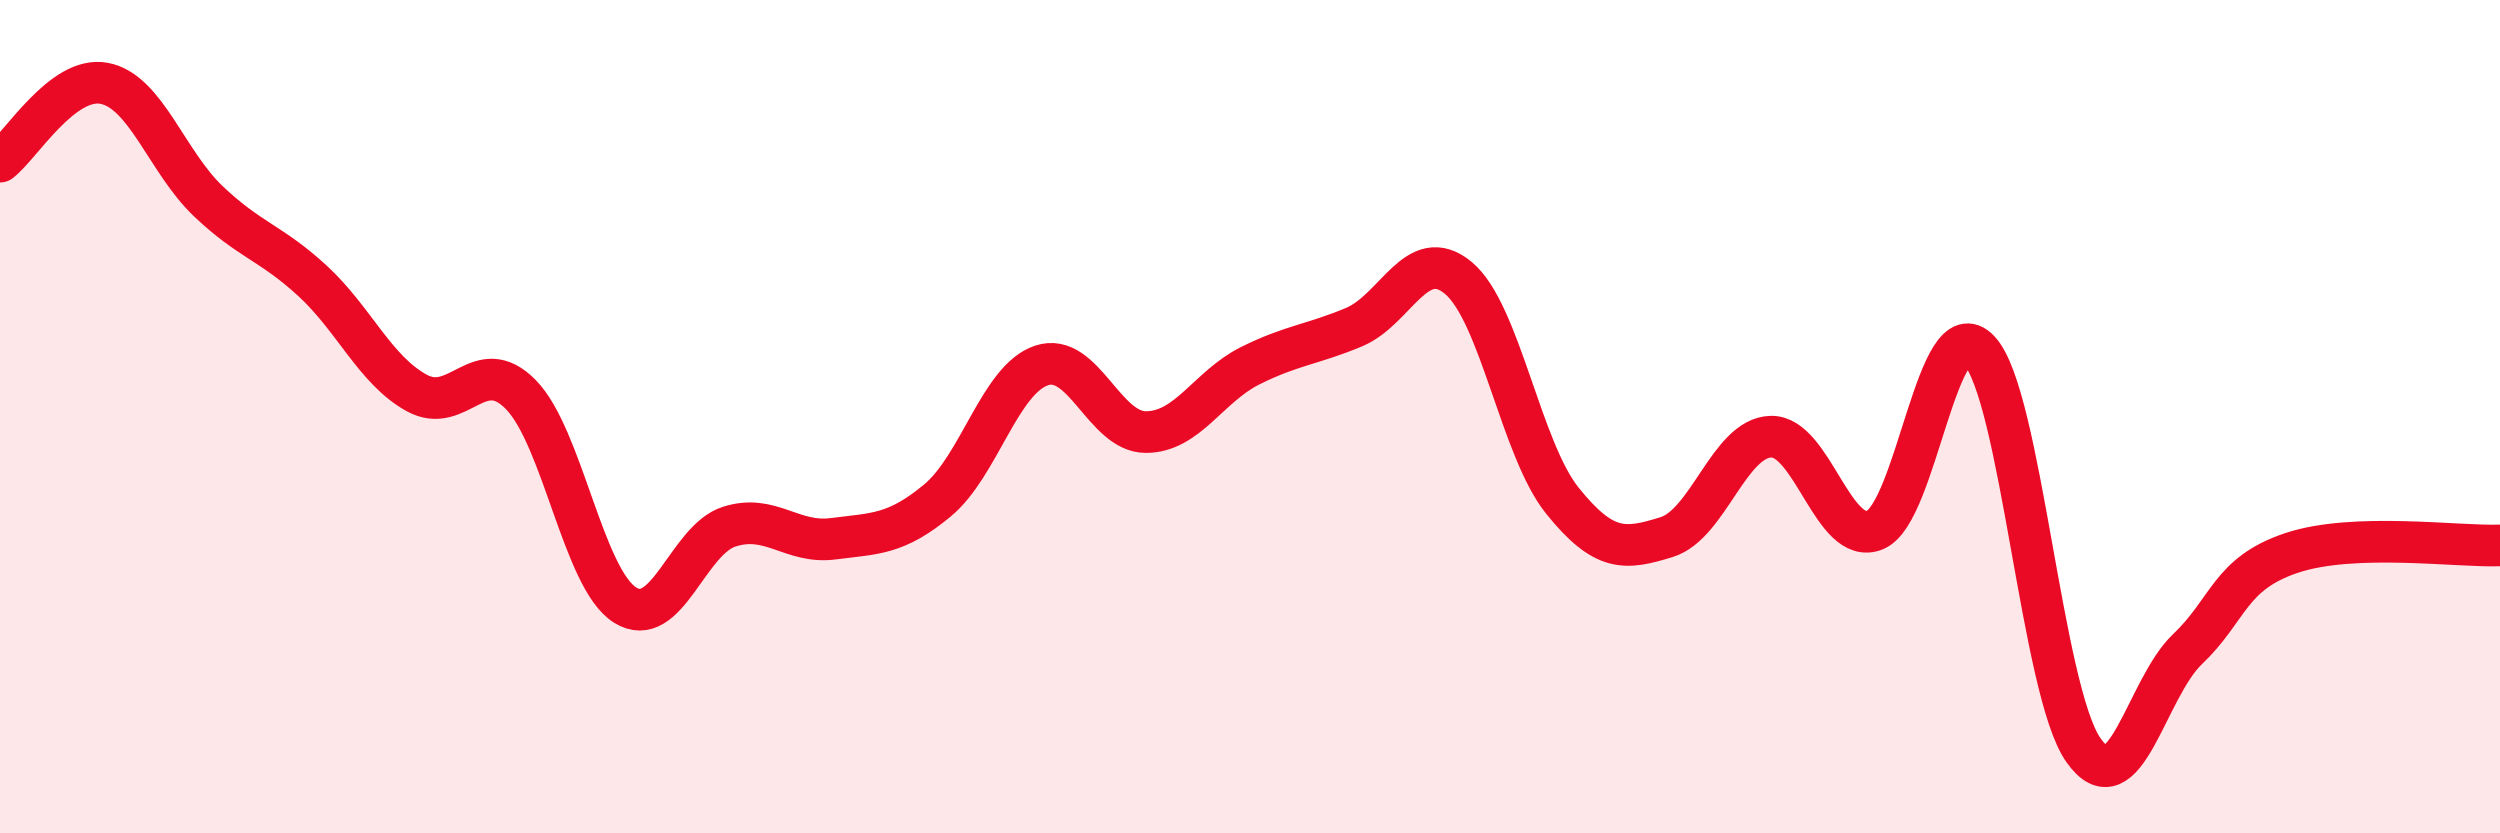
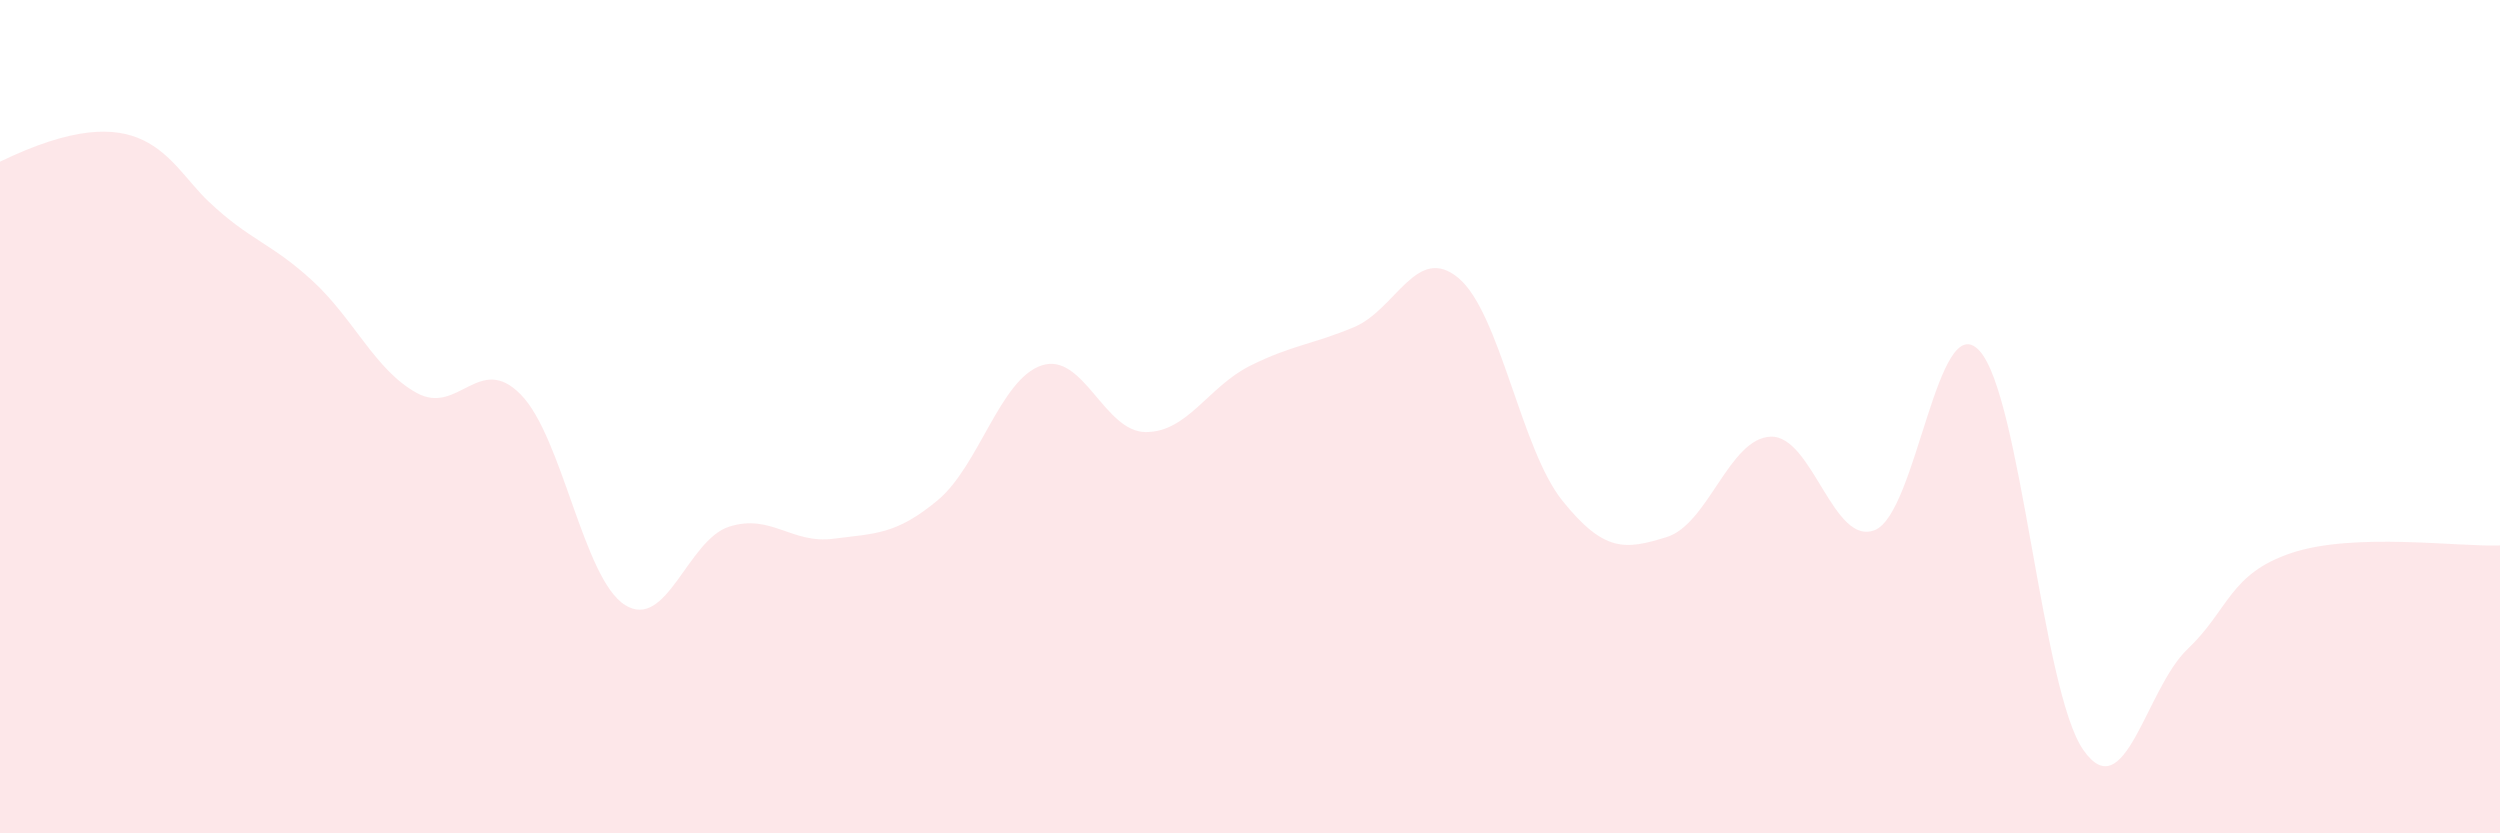
<svg xmlns="http://www.w3.org/2000/svg" width="60" height="20" viewBox="0 0 60 20">
-   <path d="M 0,3.88 C 0.5,3.5 1.5,1.81 2.5,2 C 3.5,2.19 4,3.88 5,4.83 C 6,5.78 6.5,5.82 7.5,6.74 C 8.5,7.66 9,8.88 10,9.43 C 11,9.98 11.5,8.45 12.5,9.47 C 13.5,10.49 14,13.89 15,14.52 C 16,15.15 16.5,12.96 17.5,12.64 C 18.5,12.32 19,13.06 20,12.93 C 21,12.8 21.5,12.84 22.5,12.01 C 23.5,11.18 24,9.1 25,8.77 C 26,8.44 26.5,10.37 27.5,10.37 C 28.5,10.37 29,9.28 30,8.78 C 31,8.28 31.5,8.27 32.5,7.85 C 33.5,7.43 34,5.84 35,6.67 C 36,7.5 36.5,10.78 37.5,12.02 C 38.5,13.26 39,13.2 40,12.89 C 41,12.58 41.5,10.51 42.5,10.48 C 43.5,10.45 44,13.13 45,12.72 C 46,12.31 46.5,7.35 47.5,8.41 C 48.5,9.47 49,16.57 50,18 C 51,19.43 51.5,16.53 52.5,15.58 C 53.5,14.63 53.5,13.77 55,13.27 C 56.5,12.77 59,13.13 60,13.09L60 20L0 20Z" fill="#EB0A25" opacity="0.1" stroke-linecap="round" stroke-linejoin="round" />
-   <path d="M 0,3.88 C 0.5,3.5 1.5,1.81 2.5,2 C 3.5,2.19 4,3.88 5,4.83 C 6,5.78 6.5,5.82 7.5,6.74 C 8.5,7.66 9,8.88 10,9.43 C 11,9.98 11.5,8.45 12.5,9.47 C 13.5,10.49 14,13.89 15,14.52 C 16,15.15 16.5,12.96 17.5,12.64 C 18.5,12.32 19,13.06 20,12.93 C 21,12.8 21.5,12.84 22.5,12.01 C 23.5,11.18 24,9.1 25,8.77 C 26,8.44 26.5,10.37 27.5,10.37 C 28.5,10.37 29,9.28 30,8.78 C 31,8.28 31.5,8.27 32.5,7.85 C 33.5,7.43 34,5.84 35,6.67 C 36,7.5 36.5,10.78 37.5,12.02 C 38.5,13.26 39,13.2 40,12.89 C 41,12.58 41.5,10.51 42.5,10.48 C 43.5,10.45 44,13.13 45,12.72 C 46,12.31 46.5,7.35 47.5,8.41 C 48.5,9.47 49,16.57 50,18 C 51,19.43 51.5,16.53 52.5,15.58 C 53.5,14.63 53.5,13.77 55,13.27 C 56.5,12.77 59,13.13 60,13.09" stroke="#EB0A25" stroke-width="1" fill="none" stroke-linecap="round" stroke-linejoin="round" />
+   <path d="M 0,3.88 C 3.5,2.19 4,3.88 5,4.83 C 6,5.78 6.5,5.82 7.5,6.74 C 8.5,7.66 9,8.88 10,9.43 C 11,9.98 11.5,8.45 12.5,9.47 C 13.5,10.49 14,13.89 15,14.52 C 16,15.15 16.5,12.96 17.5,12.64 C 18.5,12.32 19,13.06 20,12.93 C 21,12.8 21.5,12.84 22.5,12.01 C 23.5,11.18 24,9.1 25,8.77 C 26,8.44 26.5,10.37 27.5,10.37 C 28.5,10.37 29,9.28 30,8.78 C 31,8.28 31.5,8.27 32.5,7.85 C 33.5,7.43 34,5.84 35,6.67 C 36,7.5 36.5,10.78 37.5,12.02 C 38.5,13.26 39,13.2 40,12.89 C 41,12.58 41.5,10.51 42.5,10.48 C 43.5,10.45 44,13.13 45,12.72 C 46,12.31 46.5,7.35 47.5,8.41 C 48.5,9.47 49,16.57 50,18 C 51,19.43 51.5,16.53 52.5,15.58 C 53.5,14.63 53.5,13.77 55,13.27 C 56.5,12.77 59,13.13 60,13.09L60 20L0 20Z" fill="#EB0A25" opacity="0.1" stroke-linecap="round" stroke-linejoin="round" />
</svg>